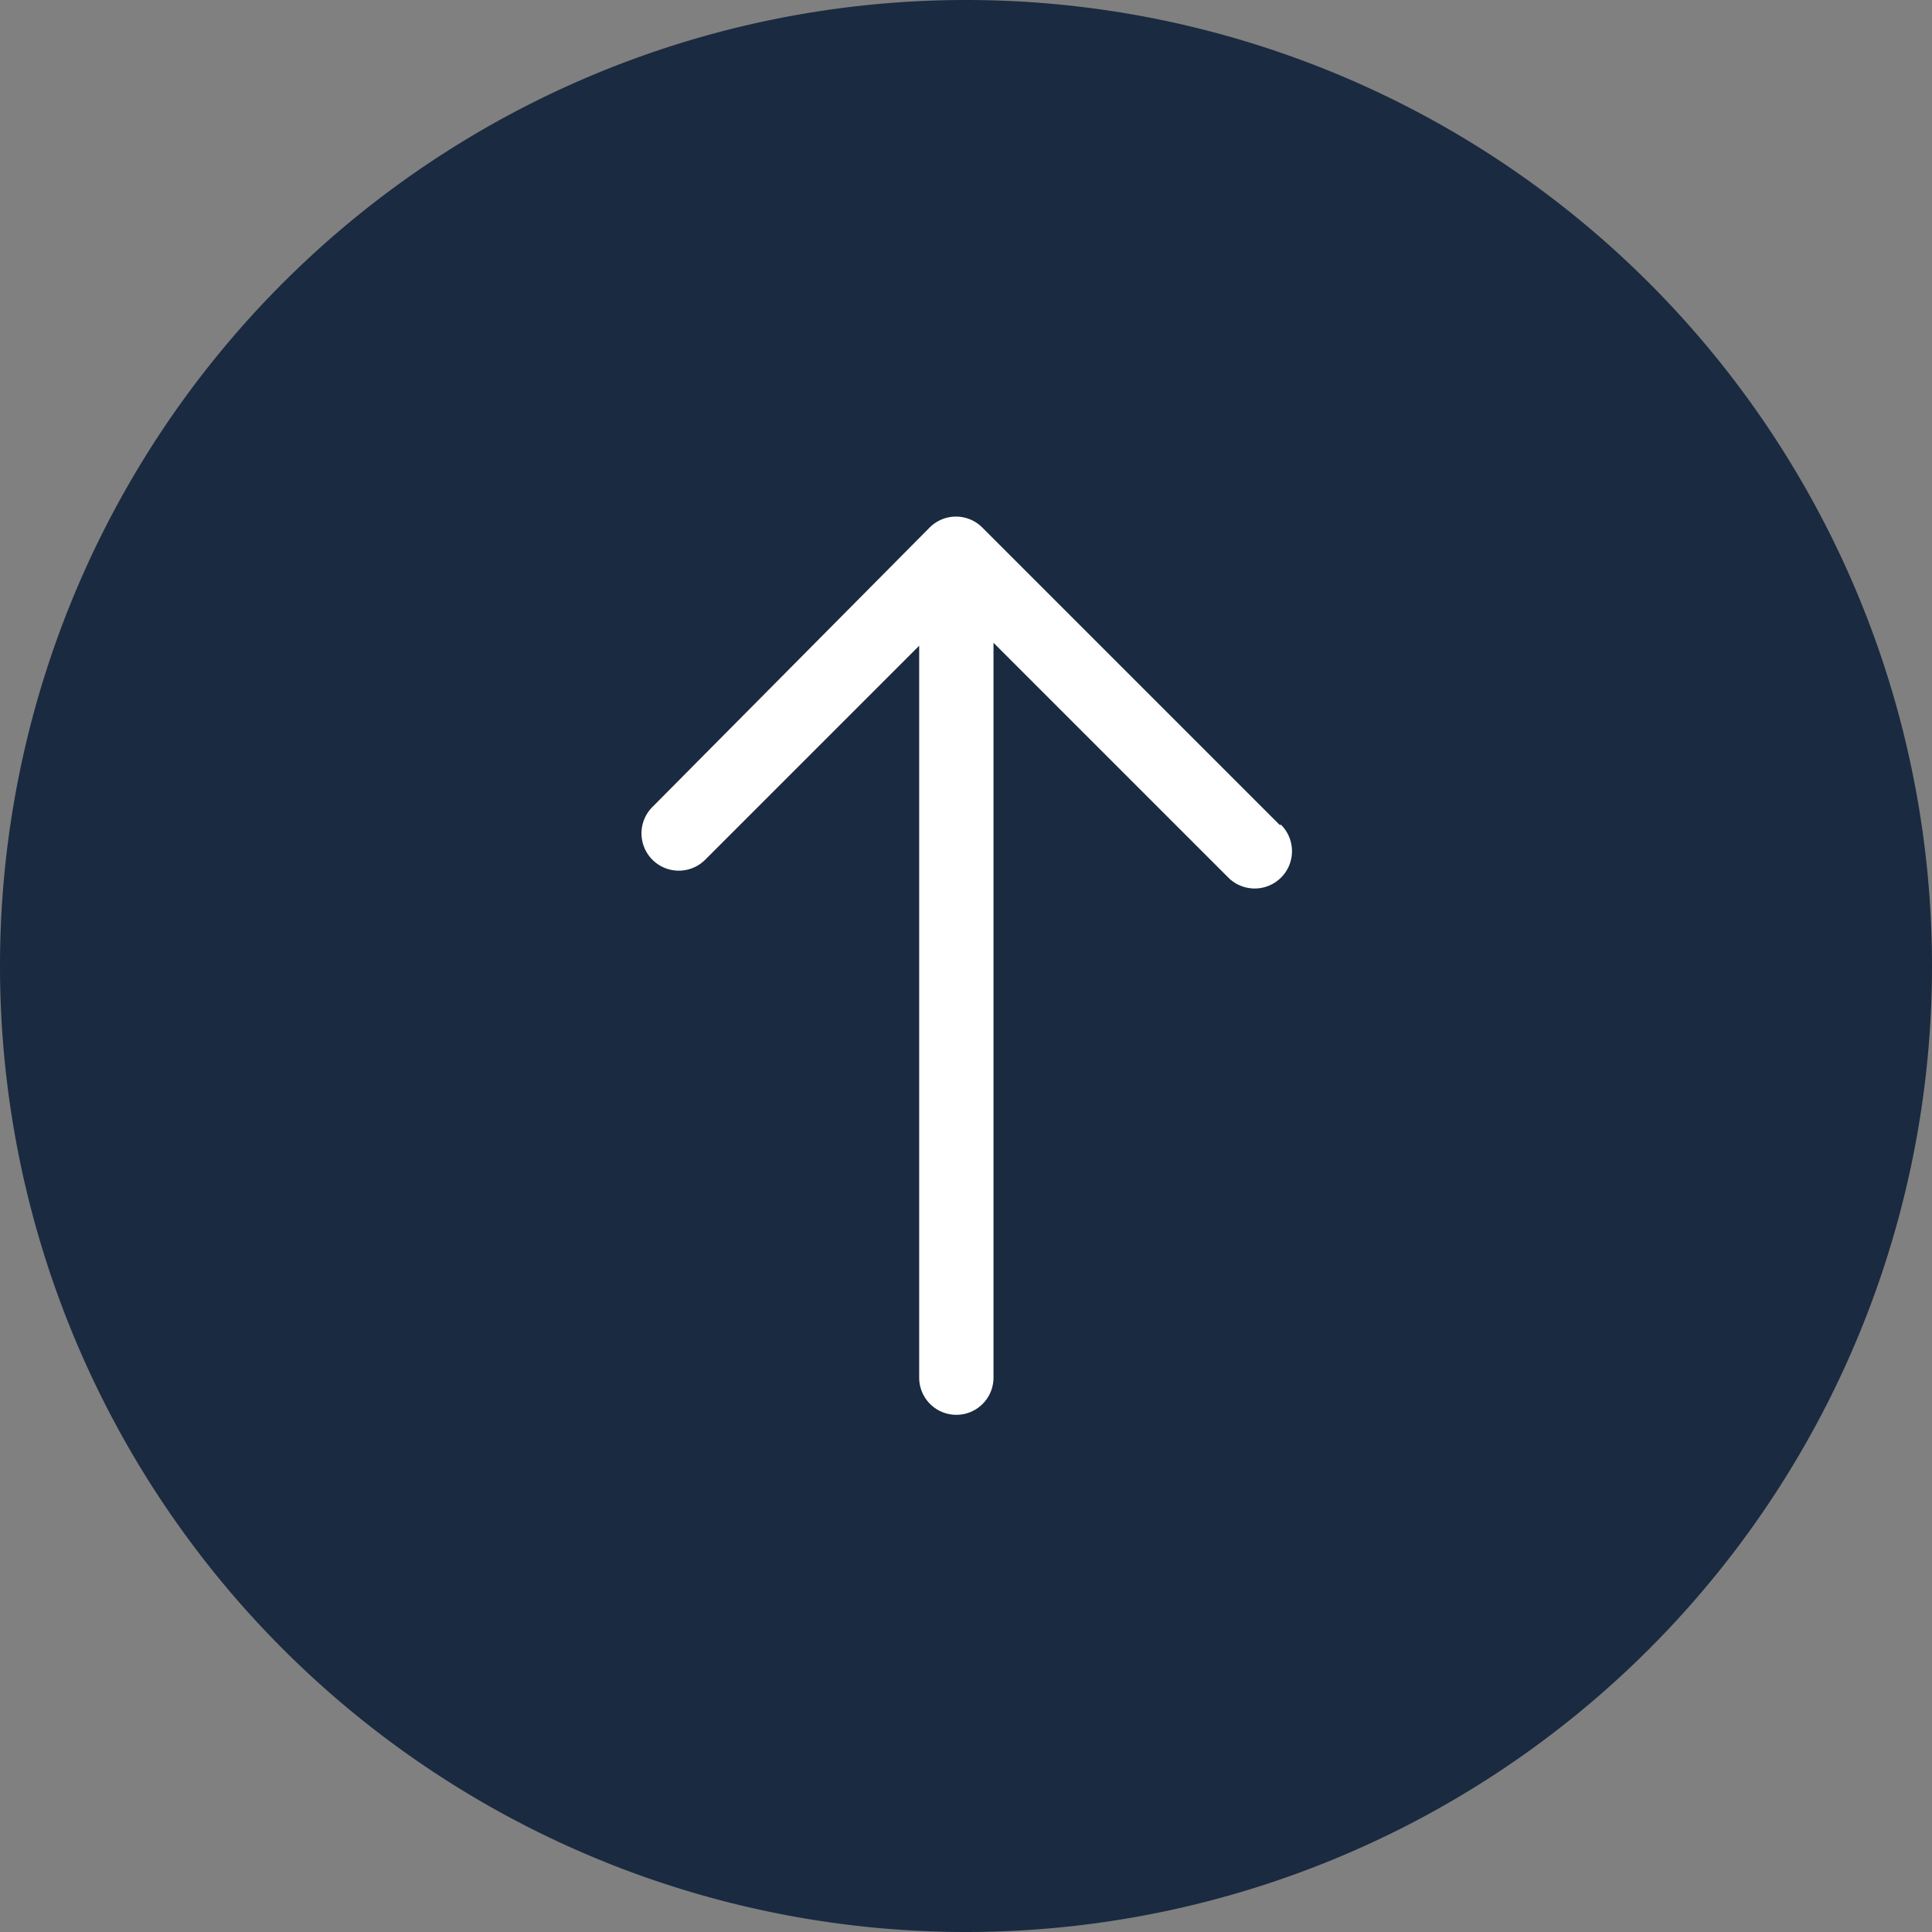
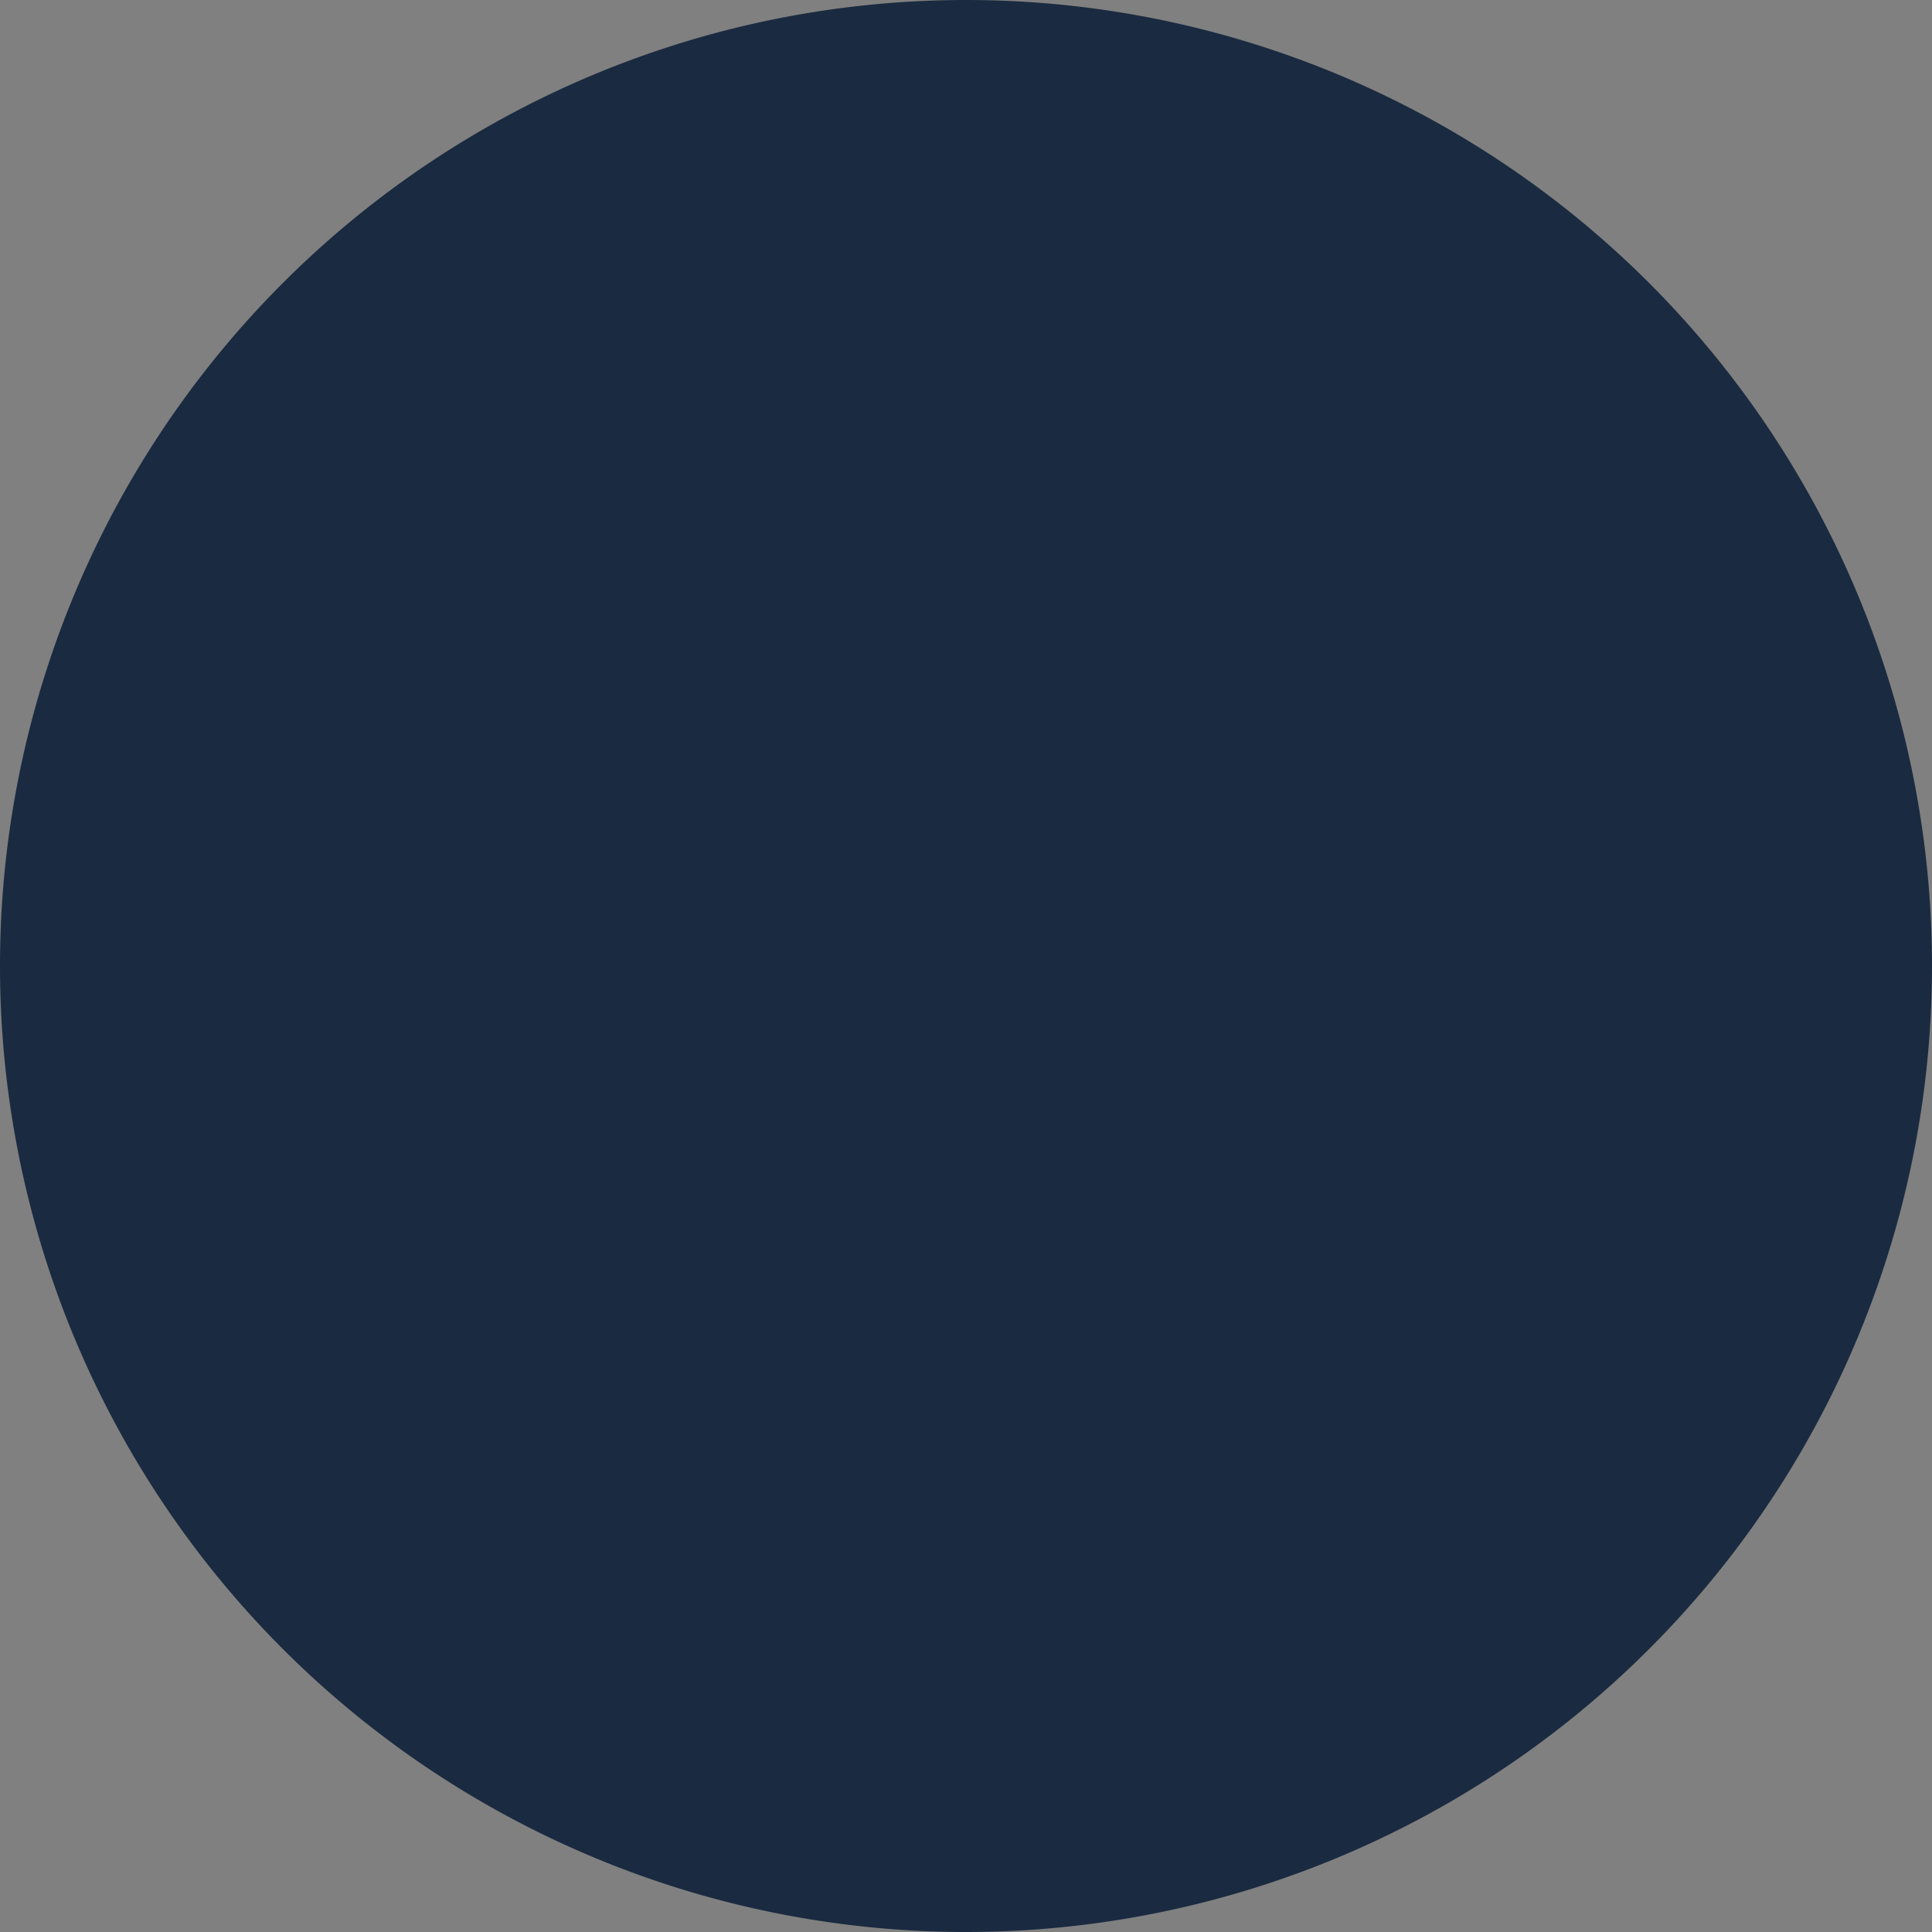
<svg xmlns="http://www.w3.org/2000/svg" t="1521020244503" class="icon" style="" viewBox="0 0 1024 1024" version="1.1" p-id="5906" width="200" height="200">
  <rect x="0" y="0" width="1024" height="1024" fill="#808080" stroke="none" />
  <defs>
    <style type="text/css" />
  </defs>
  <path d="M512 512m-512 0a512 512 0 1 0 1024 0 512 512 0 1 0-1024 0Z" fill="#1A2A40" p-id="5907" data-spm-anchor-id="a313x.7781069.0.i3" class="selected" />
-   <path d="M678.203 437.169l-157.538-157.538a19.692 19.692 0 0 0-27.963 0l-146.905 148.086a19.692 19.692 0 0 0 27.963 27.963l113.428-113.428v387.938a19.692 19.692 0 0 0 39.385 0V340.677l124.455 124.455a19.692 19.692 0 0 0 27.963-27.963z" fill="#FFFFFF" p-id="5908" />
</svg>